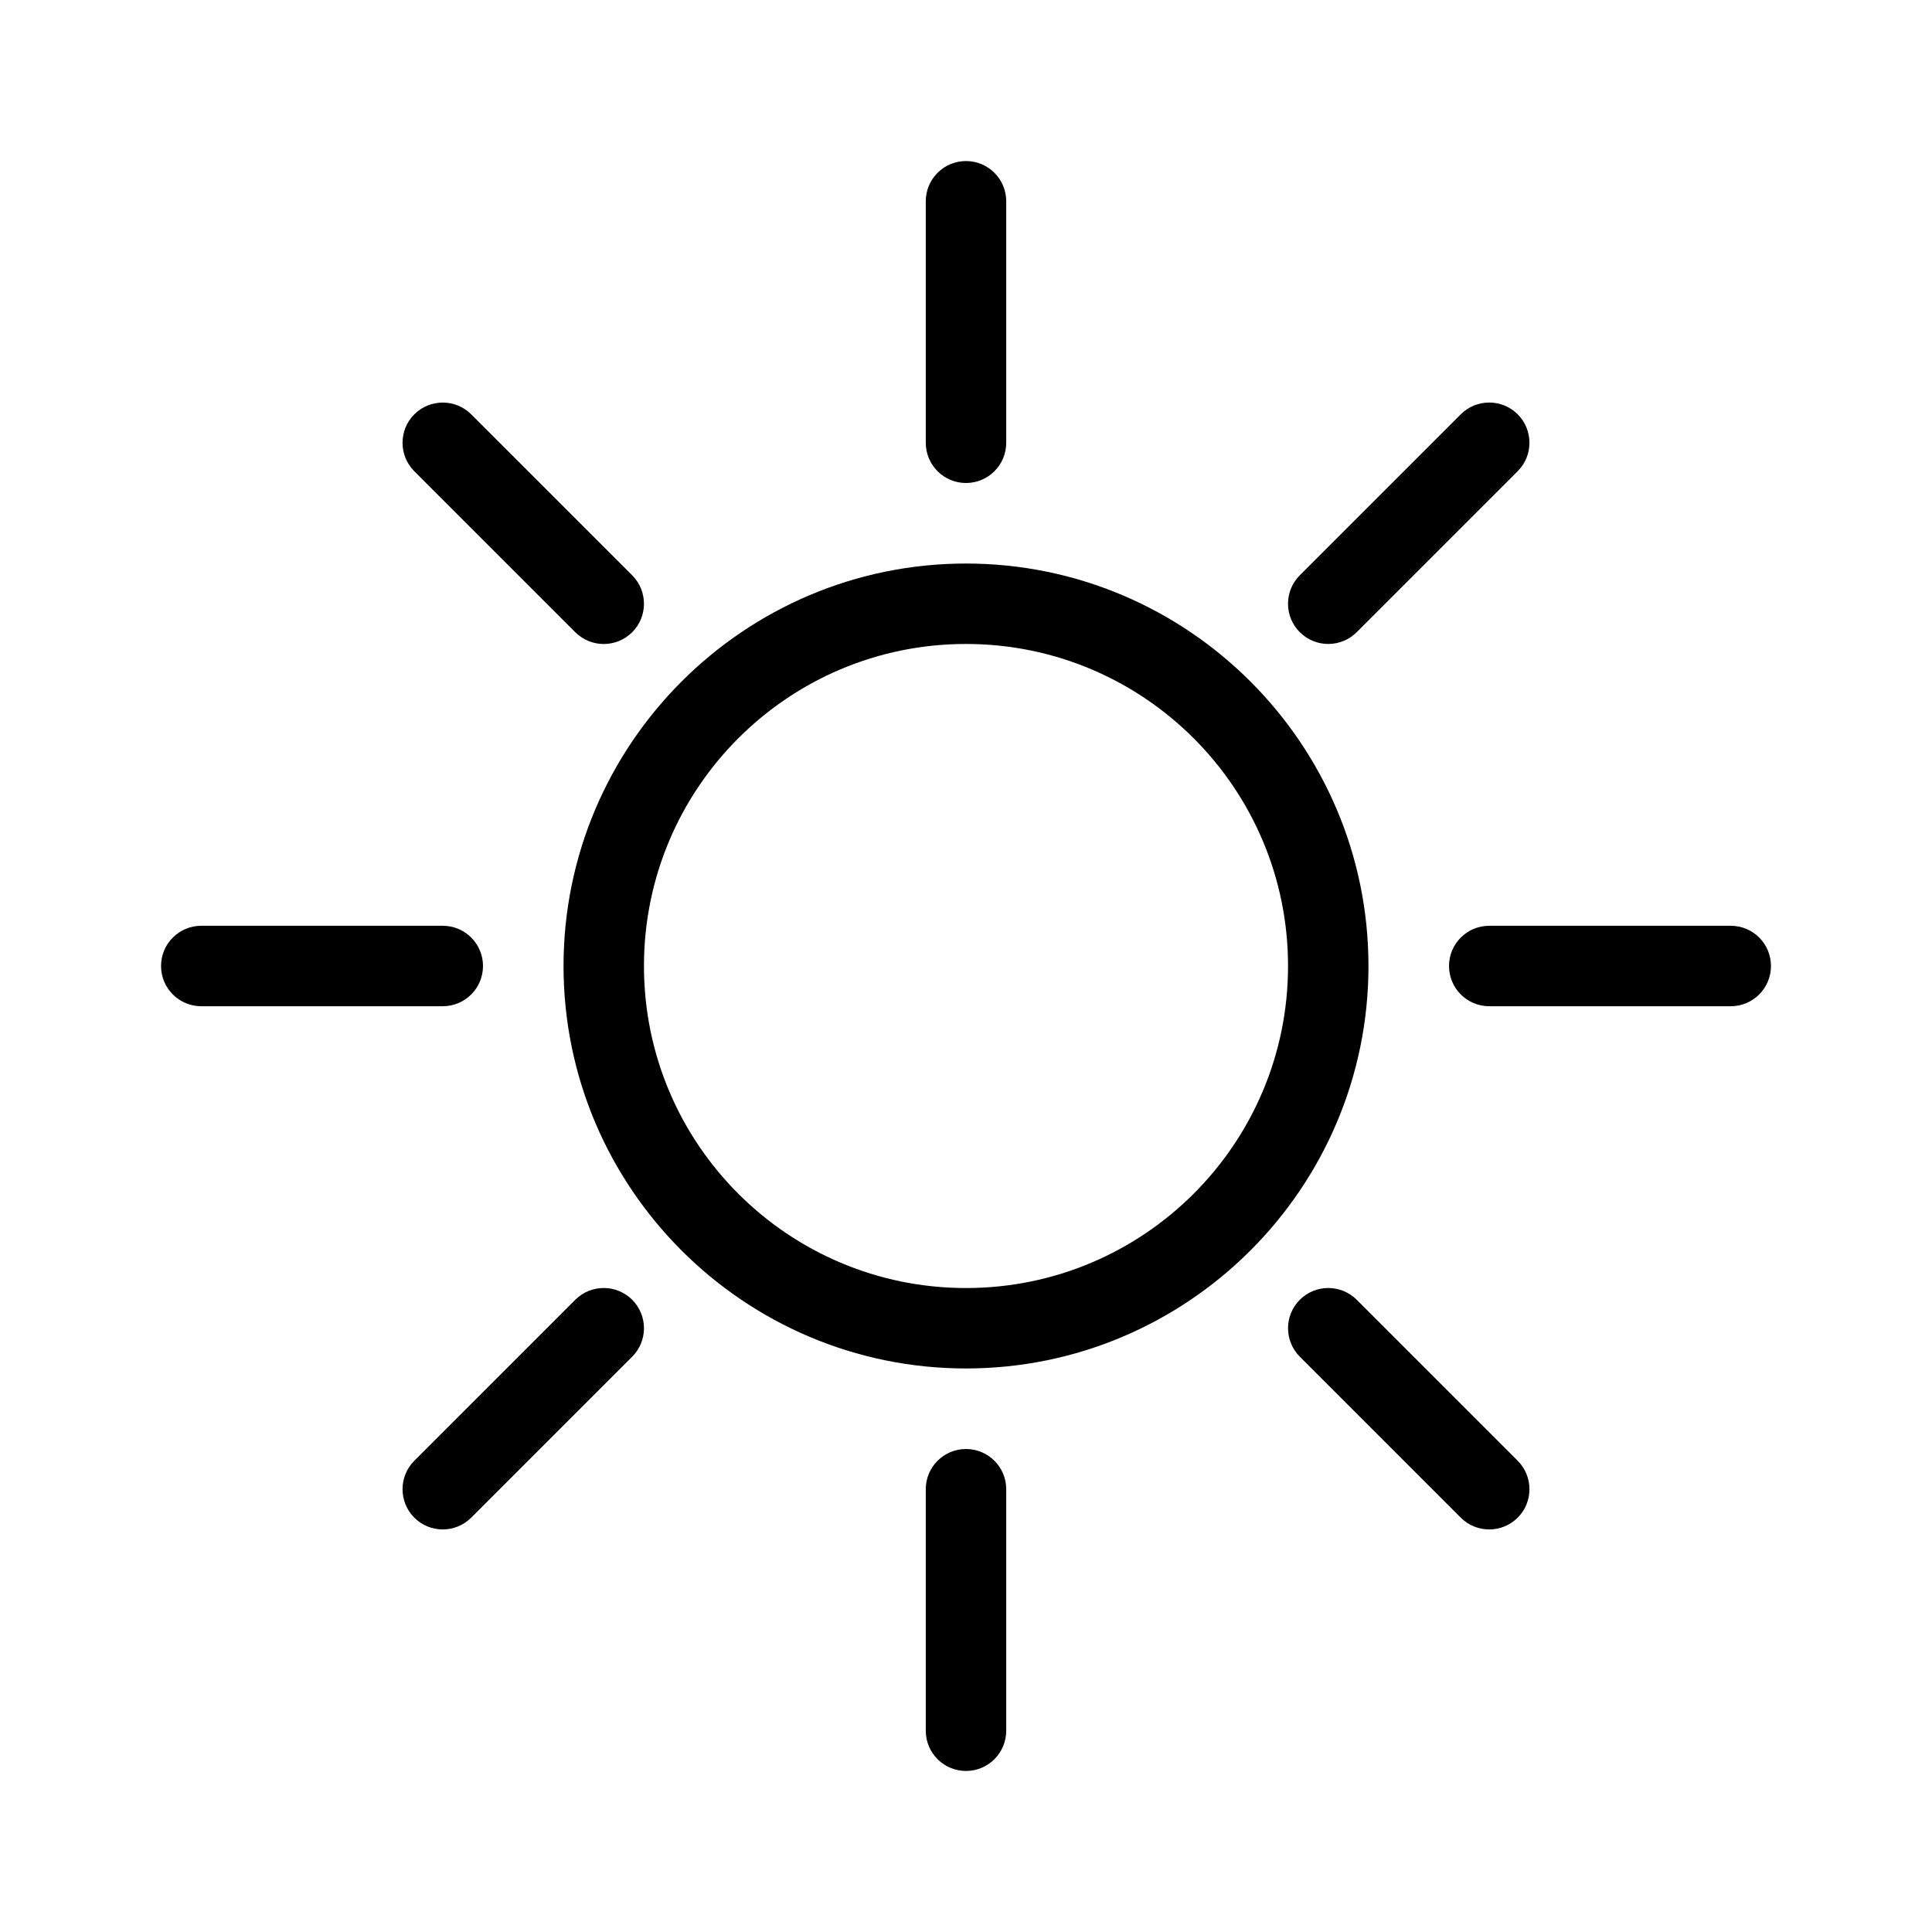
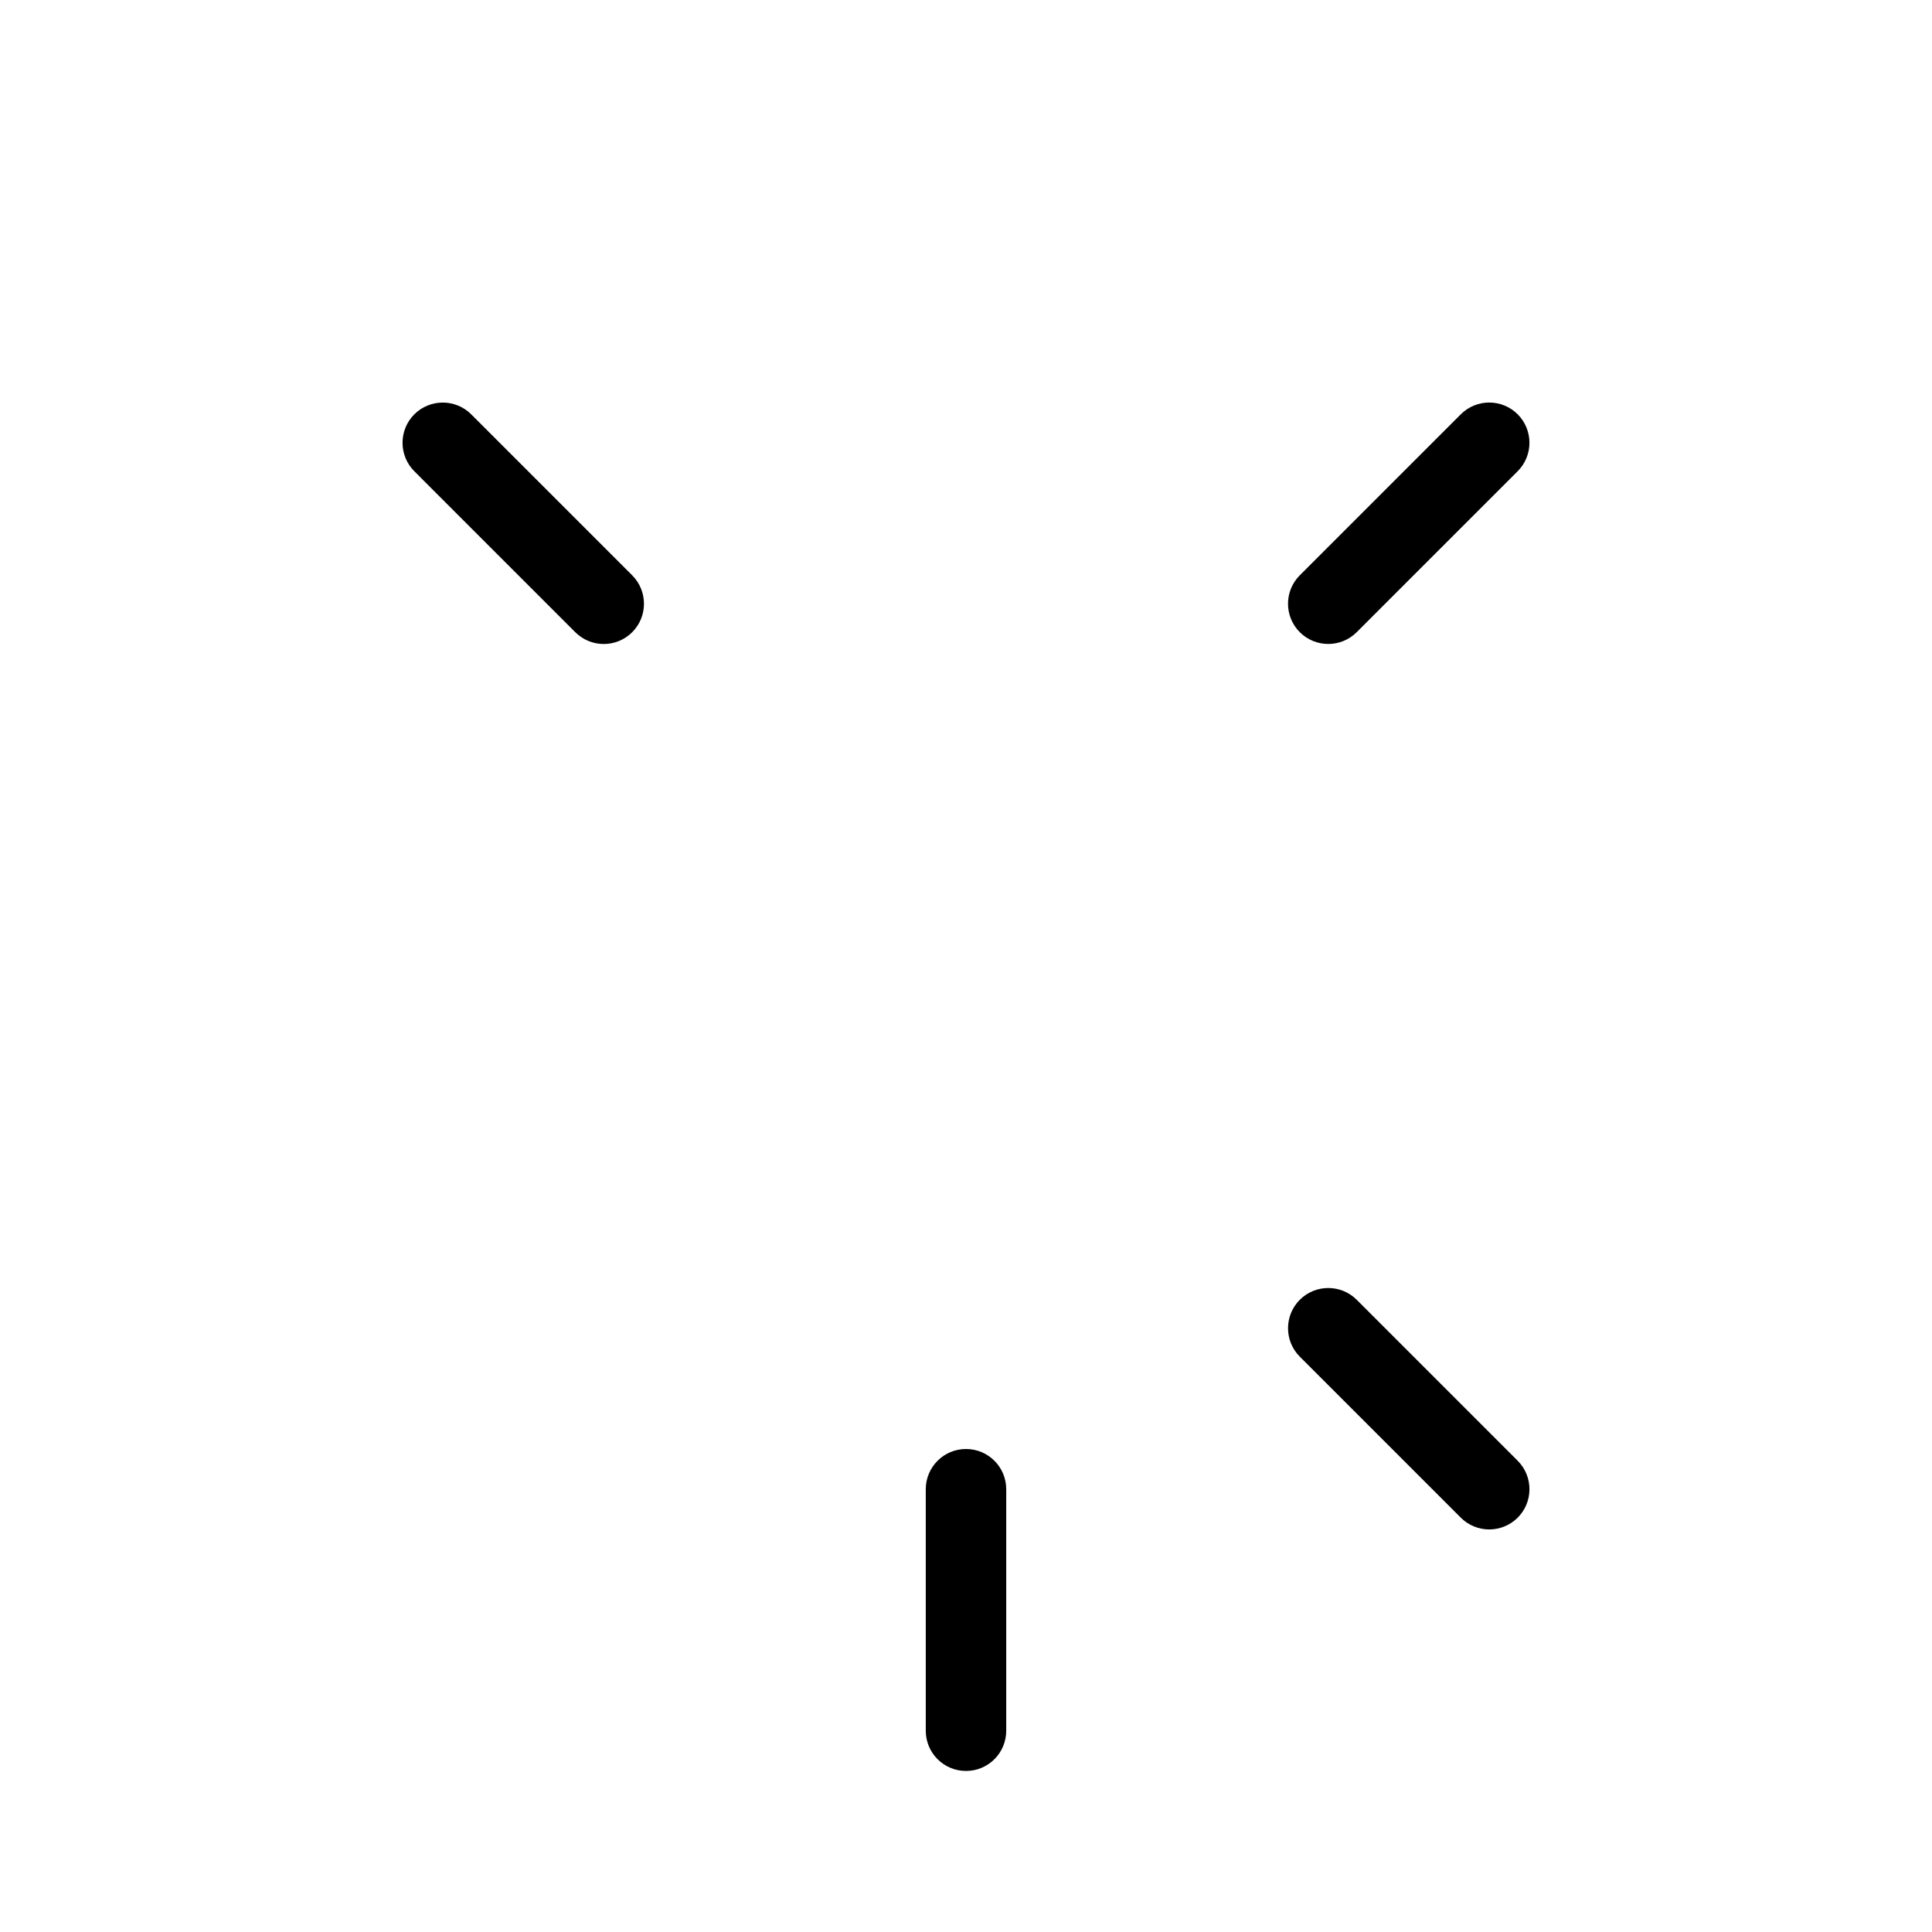
<svg xmlns="http://www.w3.org/2000/svg" fill="none" viewBox="0 0 118 118" height="118" width="118">
-   <path fill="black" d="M59 34.419C45.444 34.419 34.419 45.449 34.419 59C34.419 72.556 45.444 83.581 59 83.581C72.556 83.581 83.581 72.556 83.581 59C83.581 45.444 72.556 34.419 59 34.419ZM59 78.669C48.14 78.669 39.331 69.865 39.331 59C39.331 48.14 48.135 39.331 59 39.331C69.86 39.331 78.669 48.14 78.669 59C78.669 69.86 69.86 78.669 59 78.669Z" />
-   <path fill="black" d="M59 29.5C60.36 29.5 61.457 28.398 61.457 27.043V12.293C61.457 10.934 60.355 9.836 59 9.836C57.64 9.836 56.543 10.938 56.543 12.293V27.043C56.543 28.398 57.64 29.5 59 29.5Z" />
  <path fill="black" d="M35.136 38.614C35.616 39.093 36.247 39.333 36.874 39.333C37.501 39.333 38.133 39.093 38.612 38.614C39.571 37.655 39.571 36.097 38.612 35.138L28.78 25.306C27.822 24.348 26.264 24.348 25.305 25.306C24.346 26.265 24.346 27.823 25.305 28.782L35.136 38.614Z" />
-   <path fill="black" d="M29.5 59C29.5 57.64 28.398 56.543 27.043 56.543H12.293C10.933 56.543 9.836 57.645 9.836 59C9.836 60.36 10.938 61.457 12.293 61.457H27.043C28.398 61.457 29.5 60.36 29.5 59Z" />
-   <path fill="black" d="M35.136 79.386L25.305 89.218C24.346 90.177 24.346 91.735 25.305 92.694C25.784 93.173 26.416 93.413 27.043 93.413C27.669 93.413 28.301 93.173 28.78 92.694L38.612 82.862C39.571 81.903 39.571 80.345 38.612 79.386C37.653 78.428 36.095 78.428 35.136 79.386Z" />
  <path fill="black" d="M59 88.5C57.64 88.5 56.543 89.602 56.543 90.957V105.707C56.543 107.067 57.645 108.164 59 108.164C60.36 108.164 61.457 107.062 61.457 105.707V90.957C61.457 89.602 60.36 88.5 59 88.5Z" />
  <path fill="black" d="M82.864 79.386C81.905 78.428 80.347 78.428 79.388 79.386C78.429 80.345 78.429 81.903 79.388 82.862L89.22 92.694C89.699 93.173 90.331 93.413 90.957 93.413C91.584 93.413 92.216 93.173 92.695 92.694C93.654 91.735 93.654 90.177 92.695 89.218L82.864 79.386Z" />
-   <path fill="black" d="M105.708 56.544H90.958C89.603 56.544 88.501 57.641 88.501 59C88.501 60.36 89.603 61.457 90.958 61.457H105.708C107.068 61.457 108.165 60.355 108.165 59C108.165 57.641 107.068 56.544 105.708 56.544Z" />
  <path fill="black" d="M81.125 39.331C81.752 39.331 82.383 39.092 82.863 38.612L92.695 28.78C93.653 27.822 93.653 26.264 92.695 25.305C91.736 24.346 90.178 24.346 89.219 25.305L79.387 35.137C78.428 36.096 78.428 37.654 79.387 38.612C79.867 39.092 80.498 39.331 81.125 39.331Z" />
</svg>